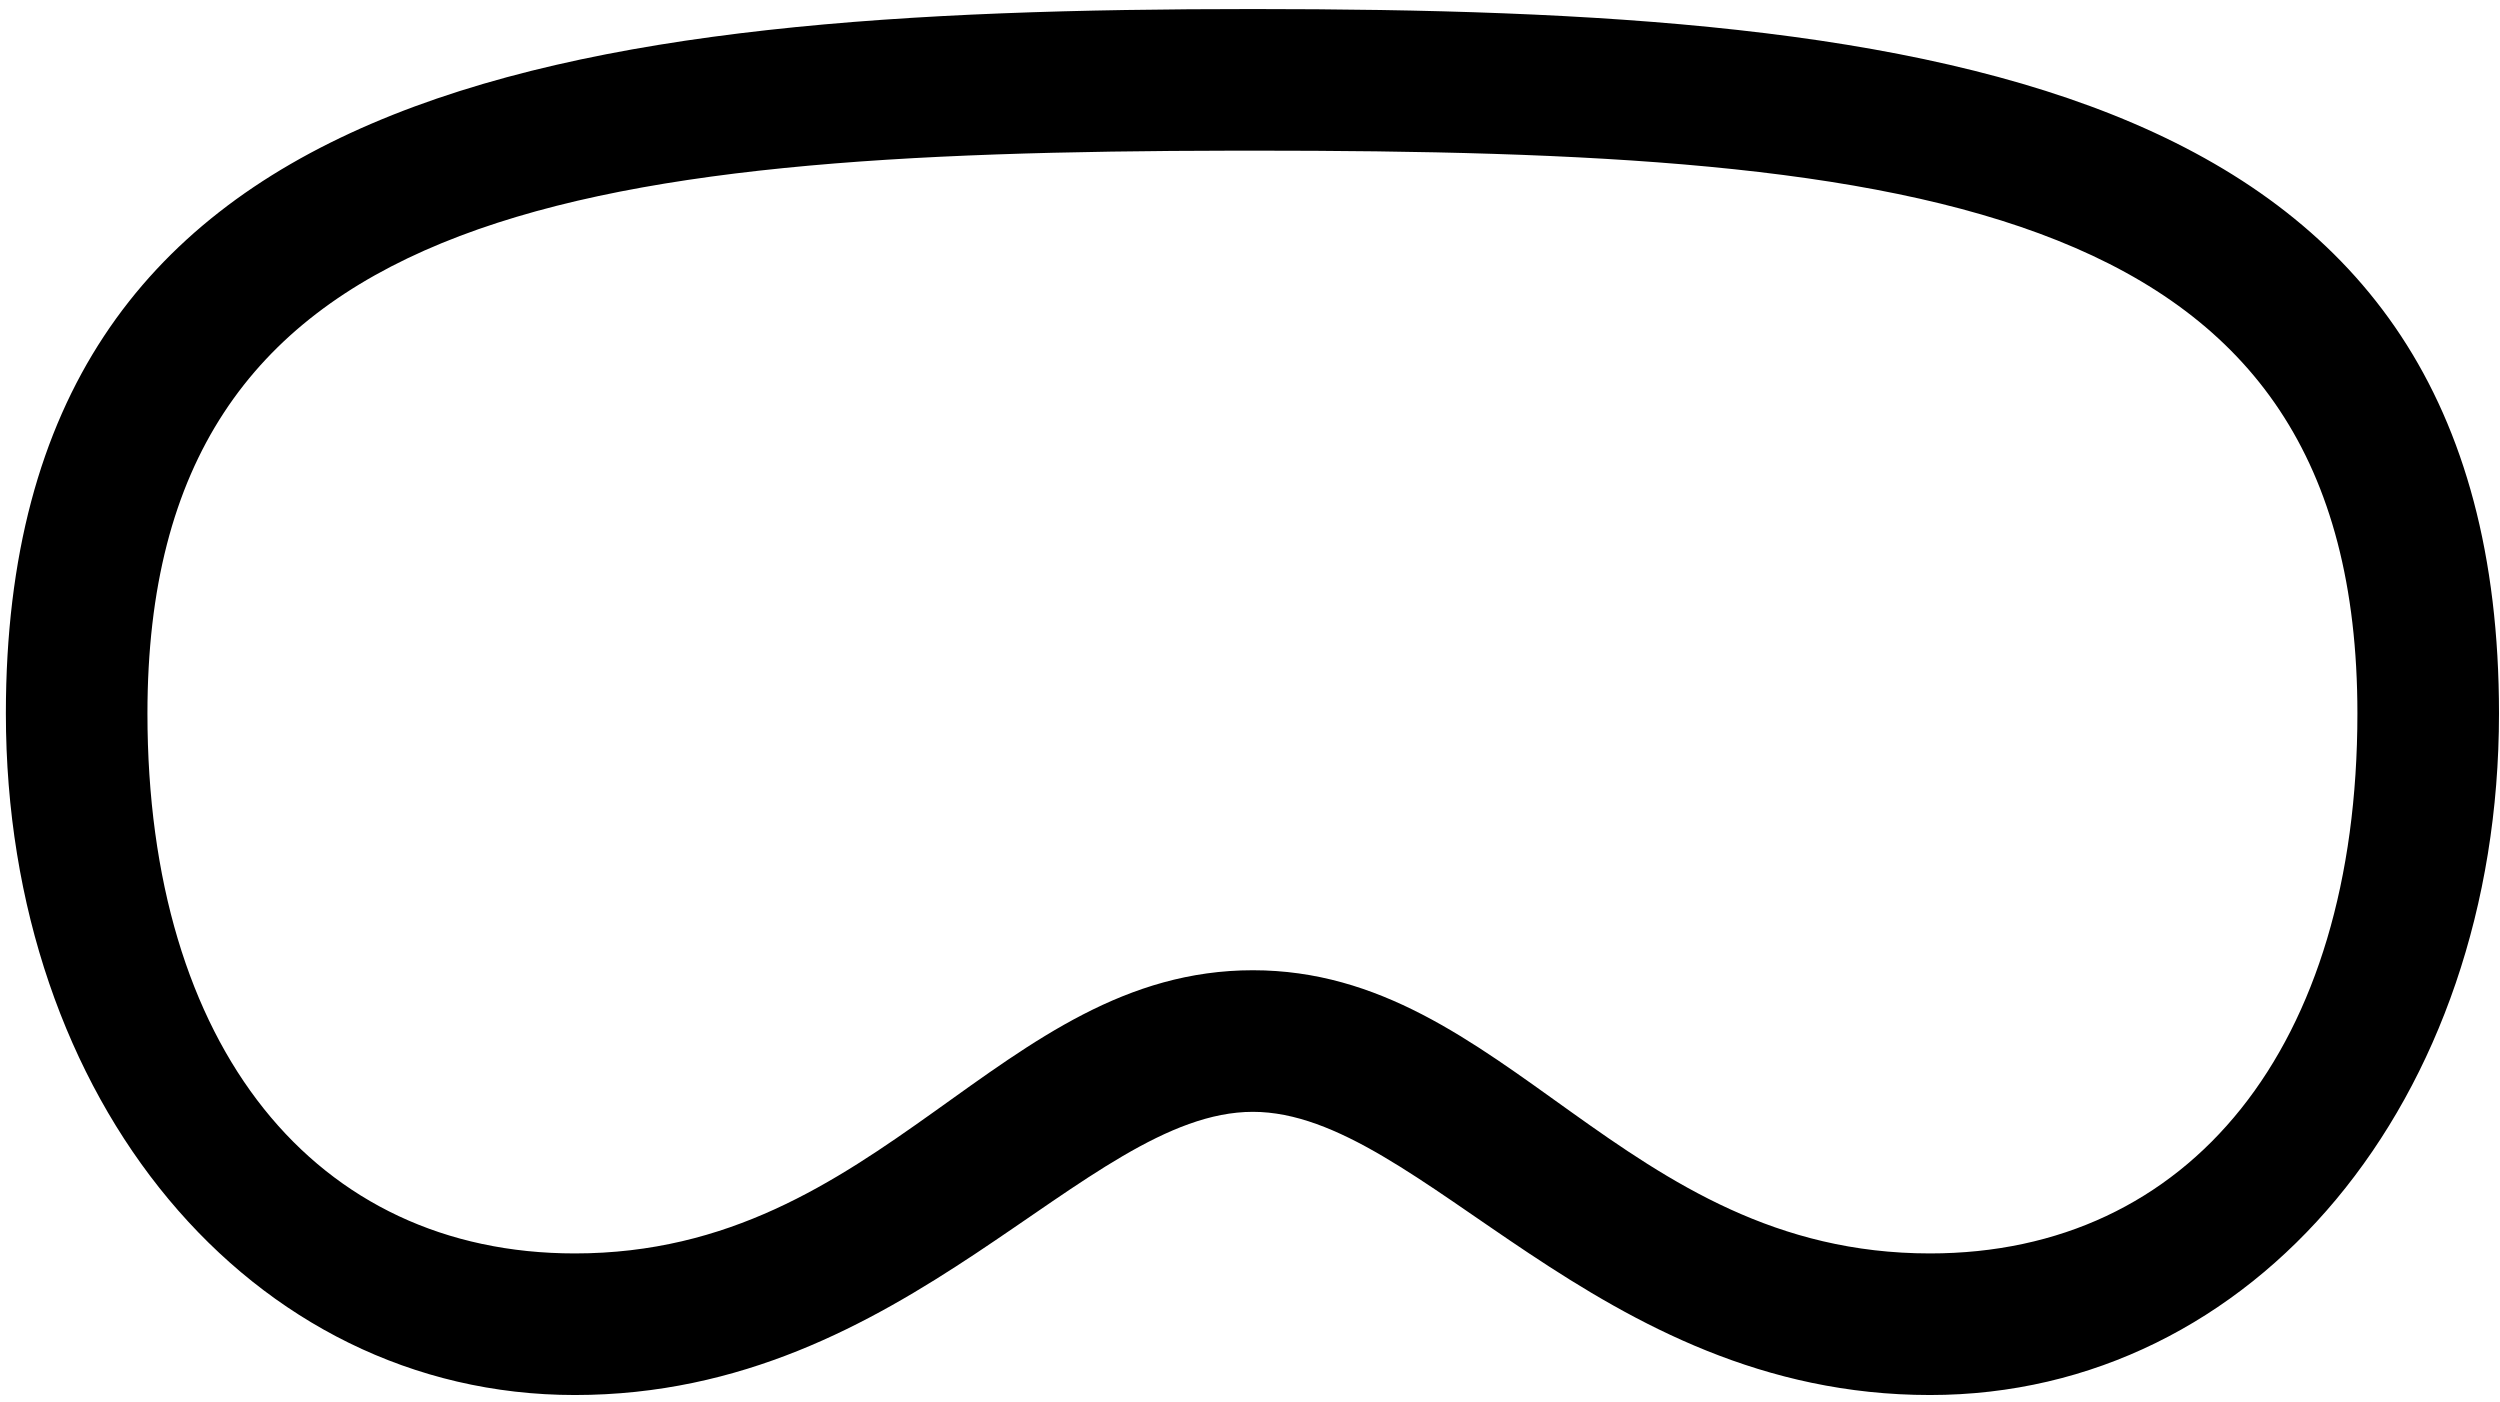
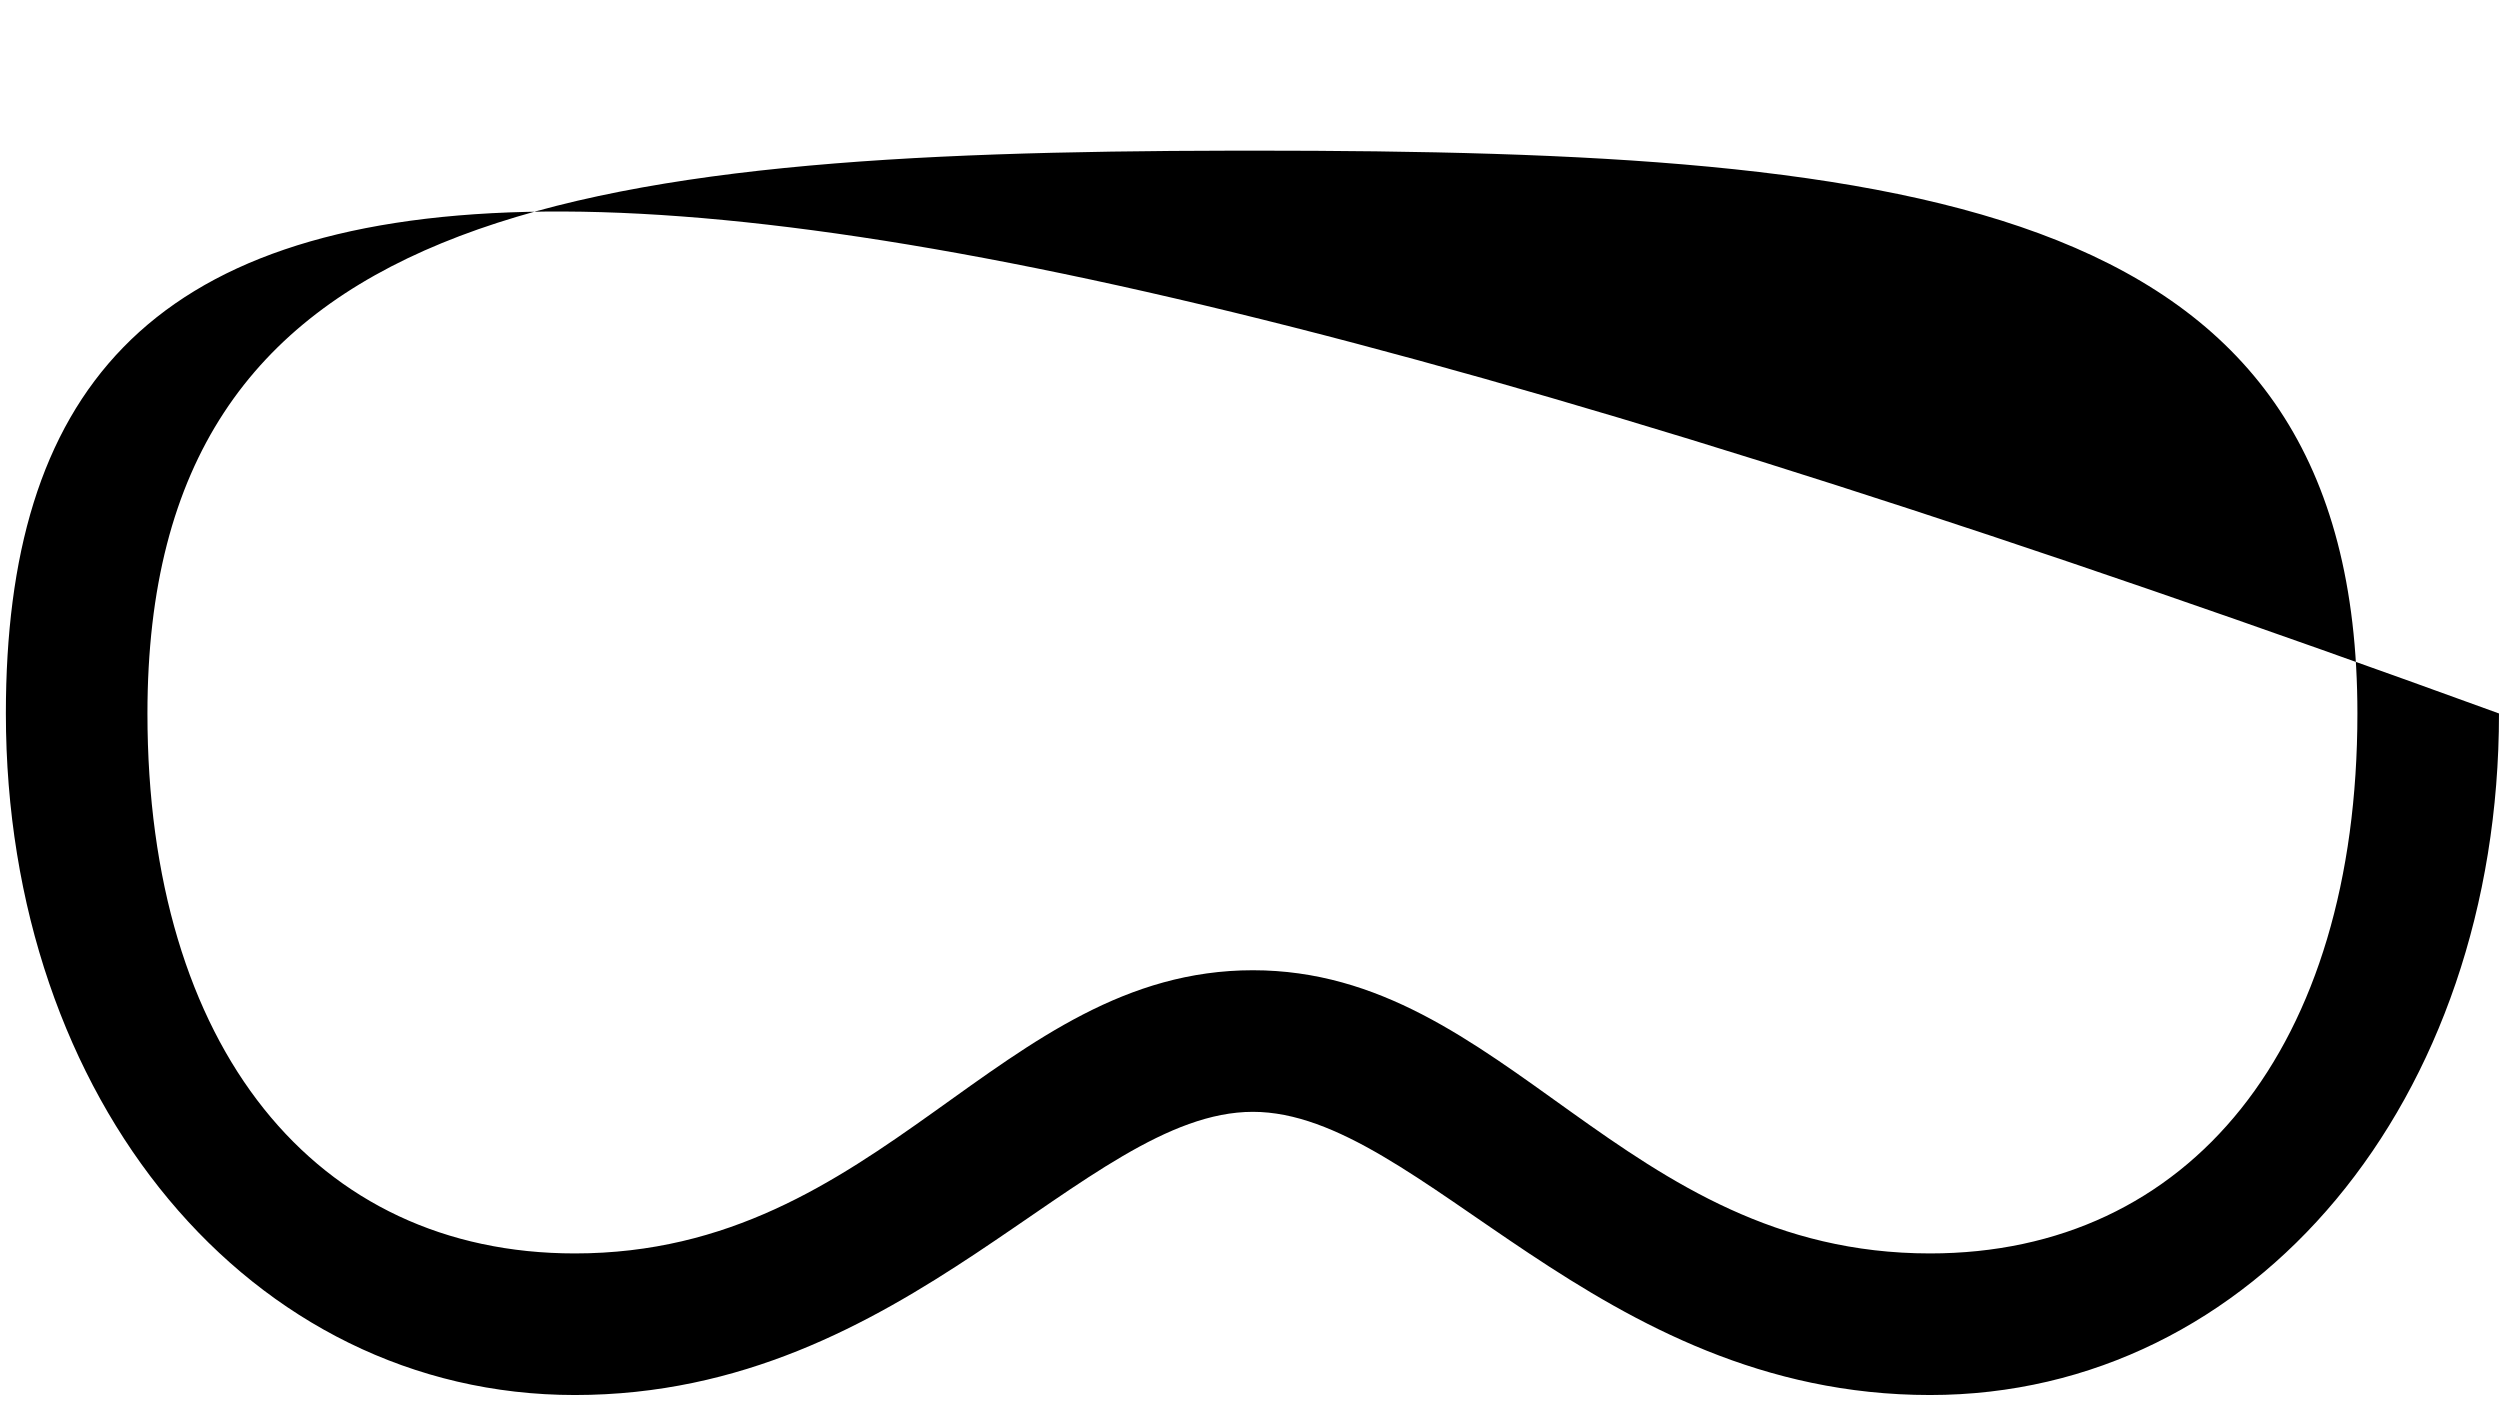
<svg xmlns="http://www.w3.org/2000/svg" width="132px" height="74px" viewBox="0 0 132 74" version="1.1">
  <title>􁎖</title>
  <g id="Page-1" stroke="none" stroke-width="1" fill="none" fill-rule="evenodd">
-     <path d="M101.905,73.657 C119.039,73.657 131.947,58.101 131.947,37.671 C131.947,4.193 102.462,0.478 66.152,0.478 C29.794,0.478 0.31,4.239 0.31,37.671 C0.31,58.101 13.218,73.657 30.352,73.657 C47.996,73.657 57.236,58.705 66.152,58.705 C75.02,58.705 84.26,73.657 101.905,73.657 Z M101.905,66.181 C85.653,66.181 79.524,51.229 66.152,51.229 C52.732,51.229 46.603,66.181 30.352,66.181 C16.654,66.181 7.785,55.315 7.785,37.671 C7.785,11.009 30.13,8.012 65.088,7.955 L66.152,7.954 C101.673,7.954 124.471,10.693 124.471,37.671 C124.471,55.315 115.603,66.181 101.905,66.181 Z" id="􁎖" fill="#000000" fill-rule="nonzero" />
+     <path d="M101.905,73.657 C119.039,73.657 131.947,58.101 131.947,37.671 C29.794,0.478 0.31,4.239 0.31,37.671 C0.31,58.101 13.218,73.657 30.352,73.657 C47.996,73.657 57.236,58.705 66.152,58.705 C75.02,58.705 84.26,73.657 101.905,73.657 Z M101.905,66.181 C85.653,66.181 79.524,51.229 66.152,51.229 C52.732,51.229 46.603,66.181 30.352,66.181 C16.654,66.181 7.785,55.315 7.785,37.671 C7.785,11.009 30.13,8.012 65.088,7.955 L66.152,7.954 C101.673,7.954 124.471,10.693 124.471,37.671 C124.471,55.315 115.603,66.181 101.905,66.181 Z" id="􁎖" fill="#000000" fill-rule="nonzero" />
  </g>
</svg>